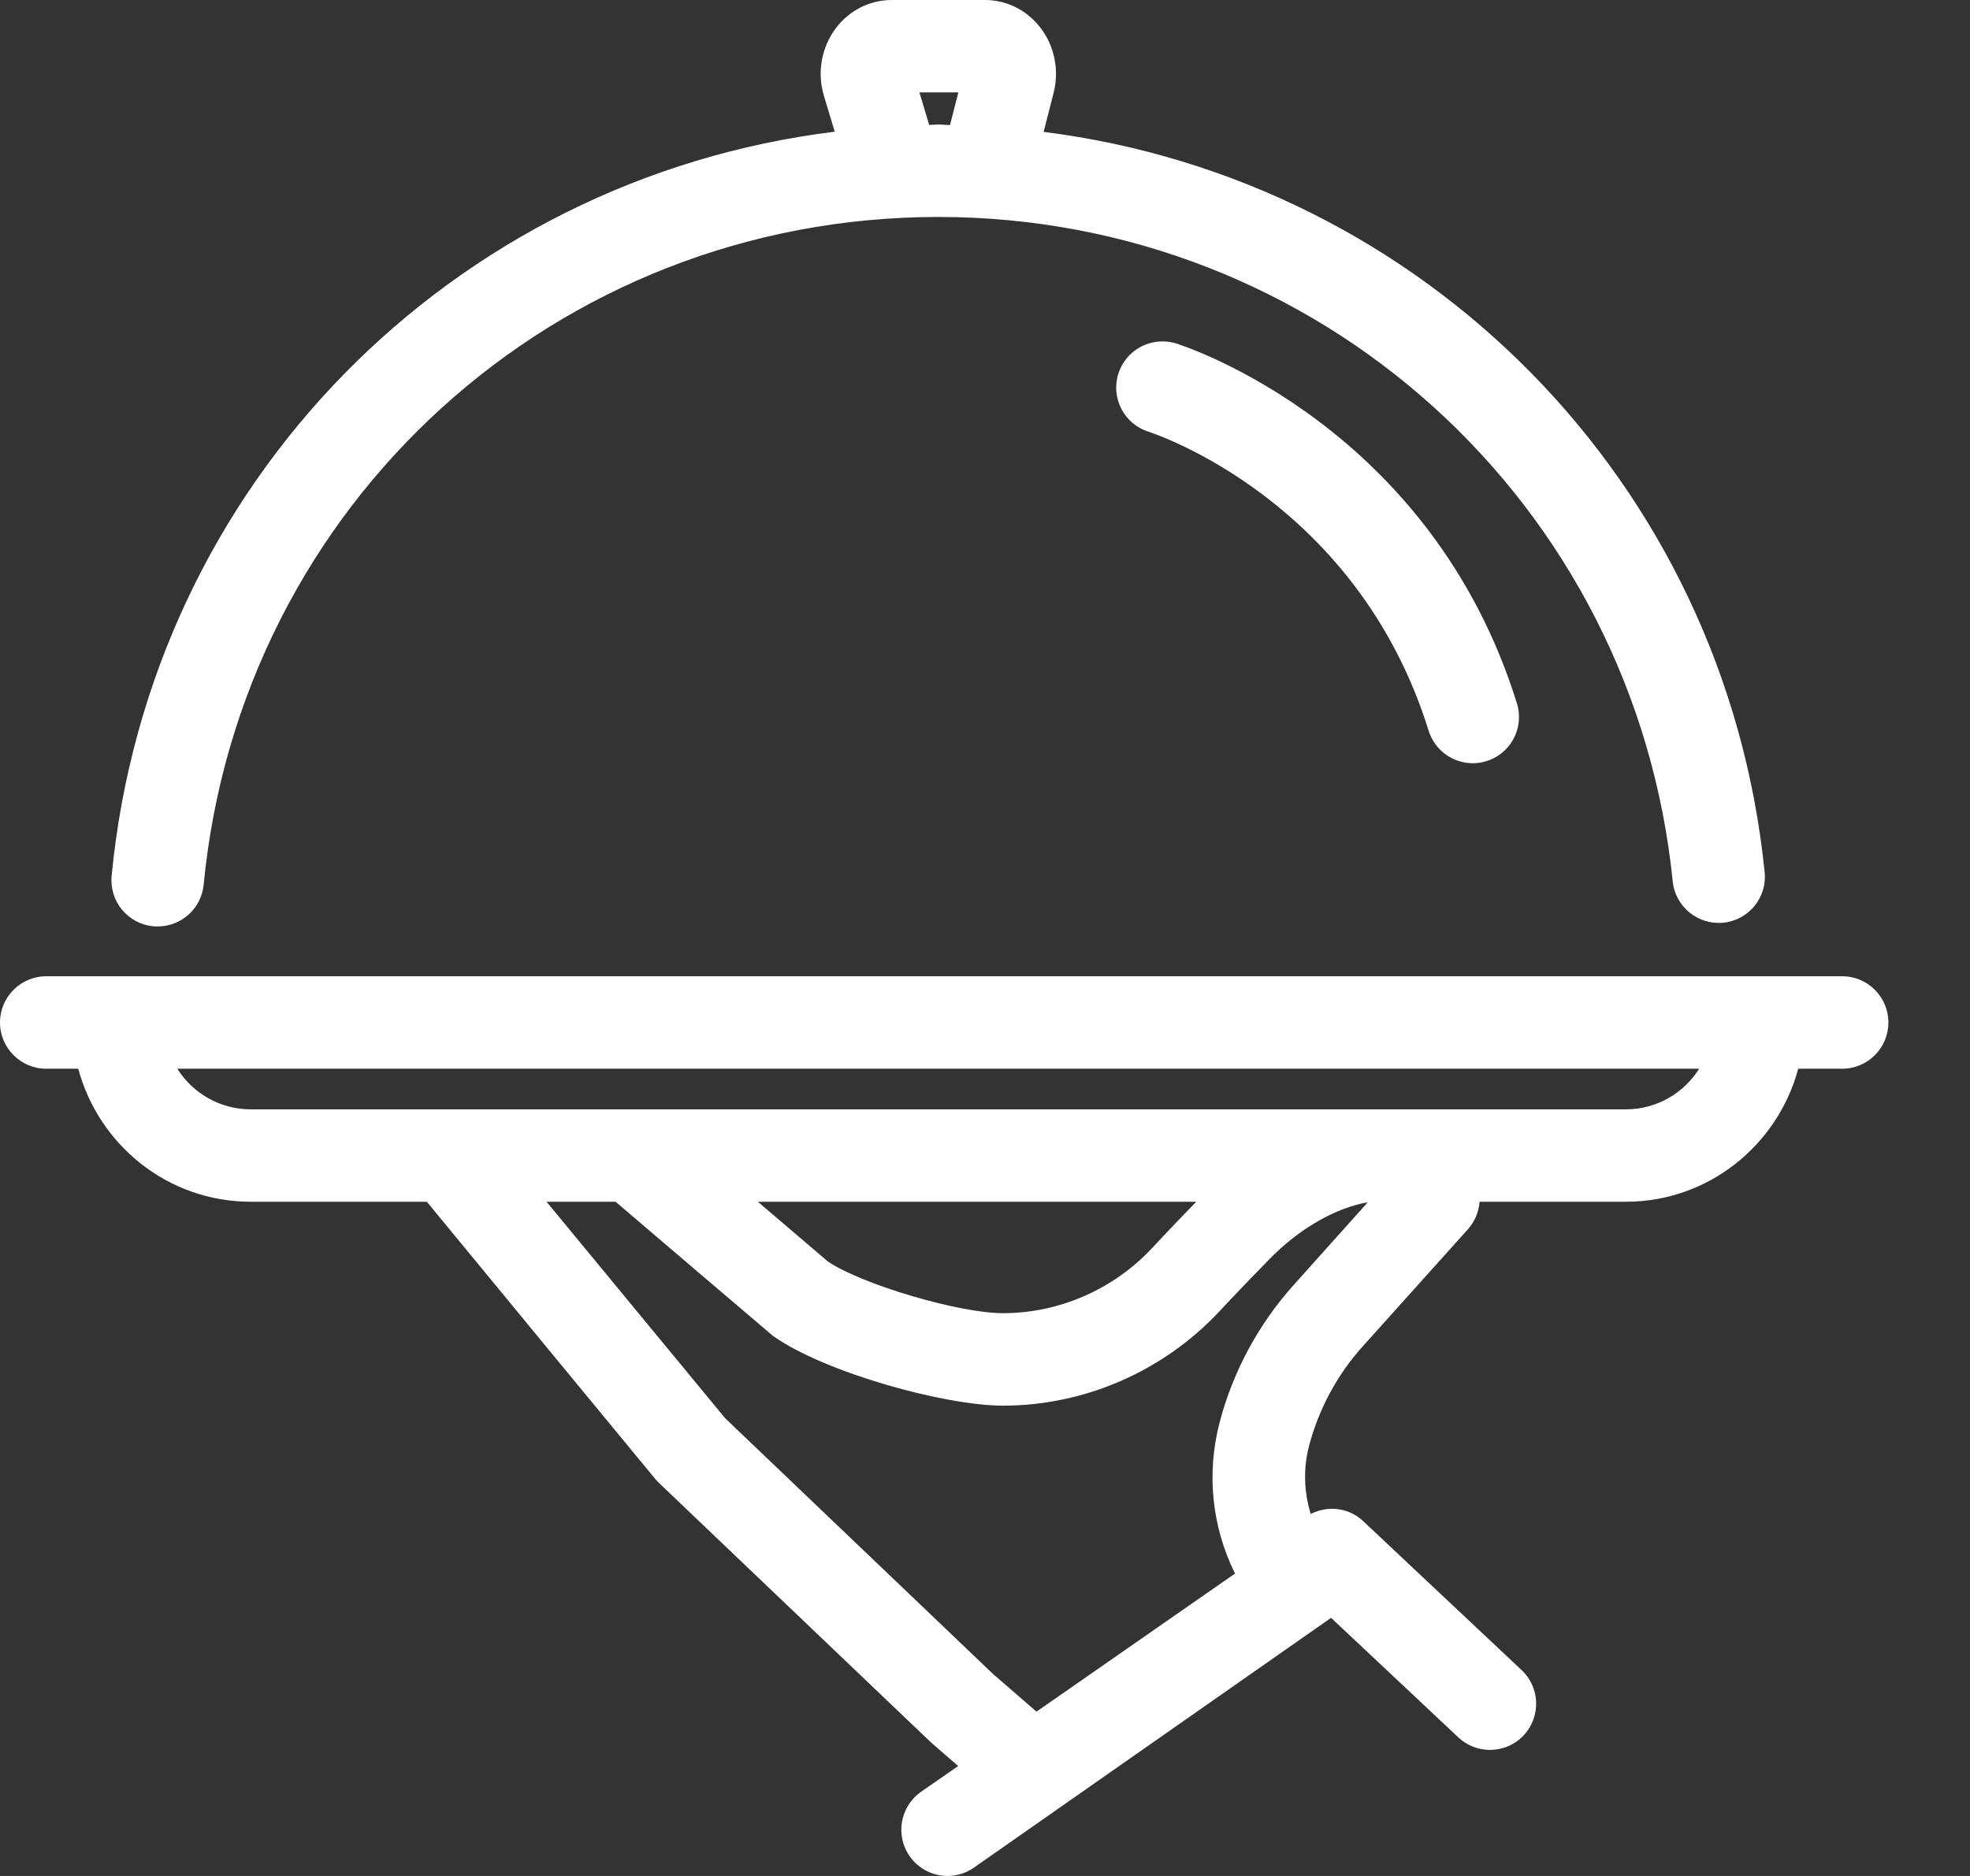
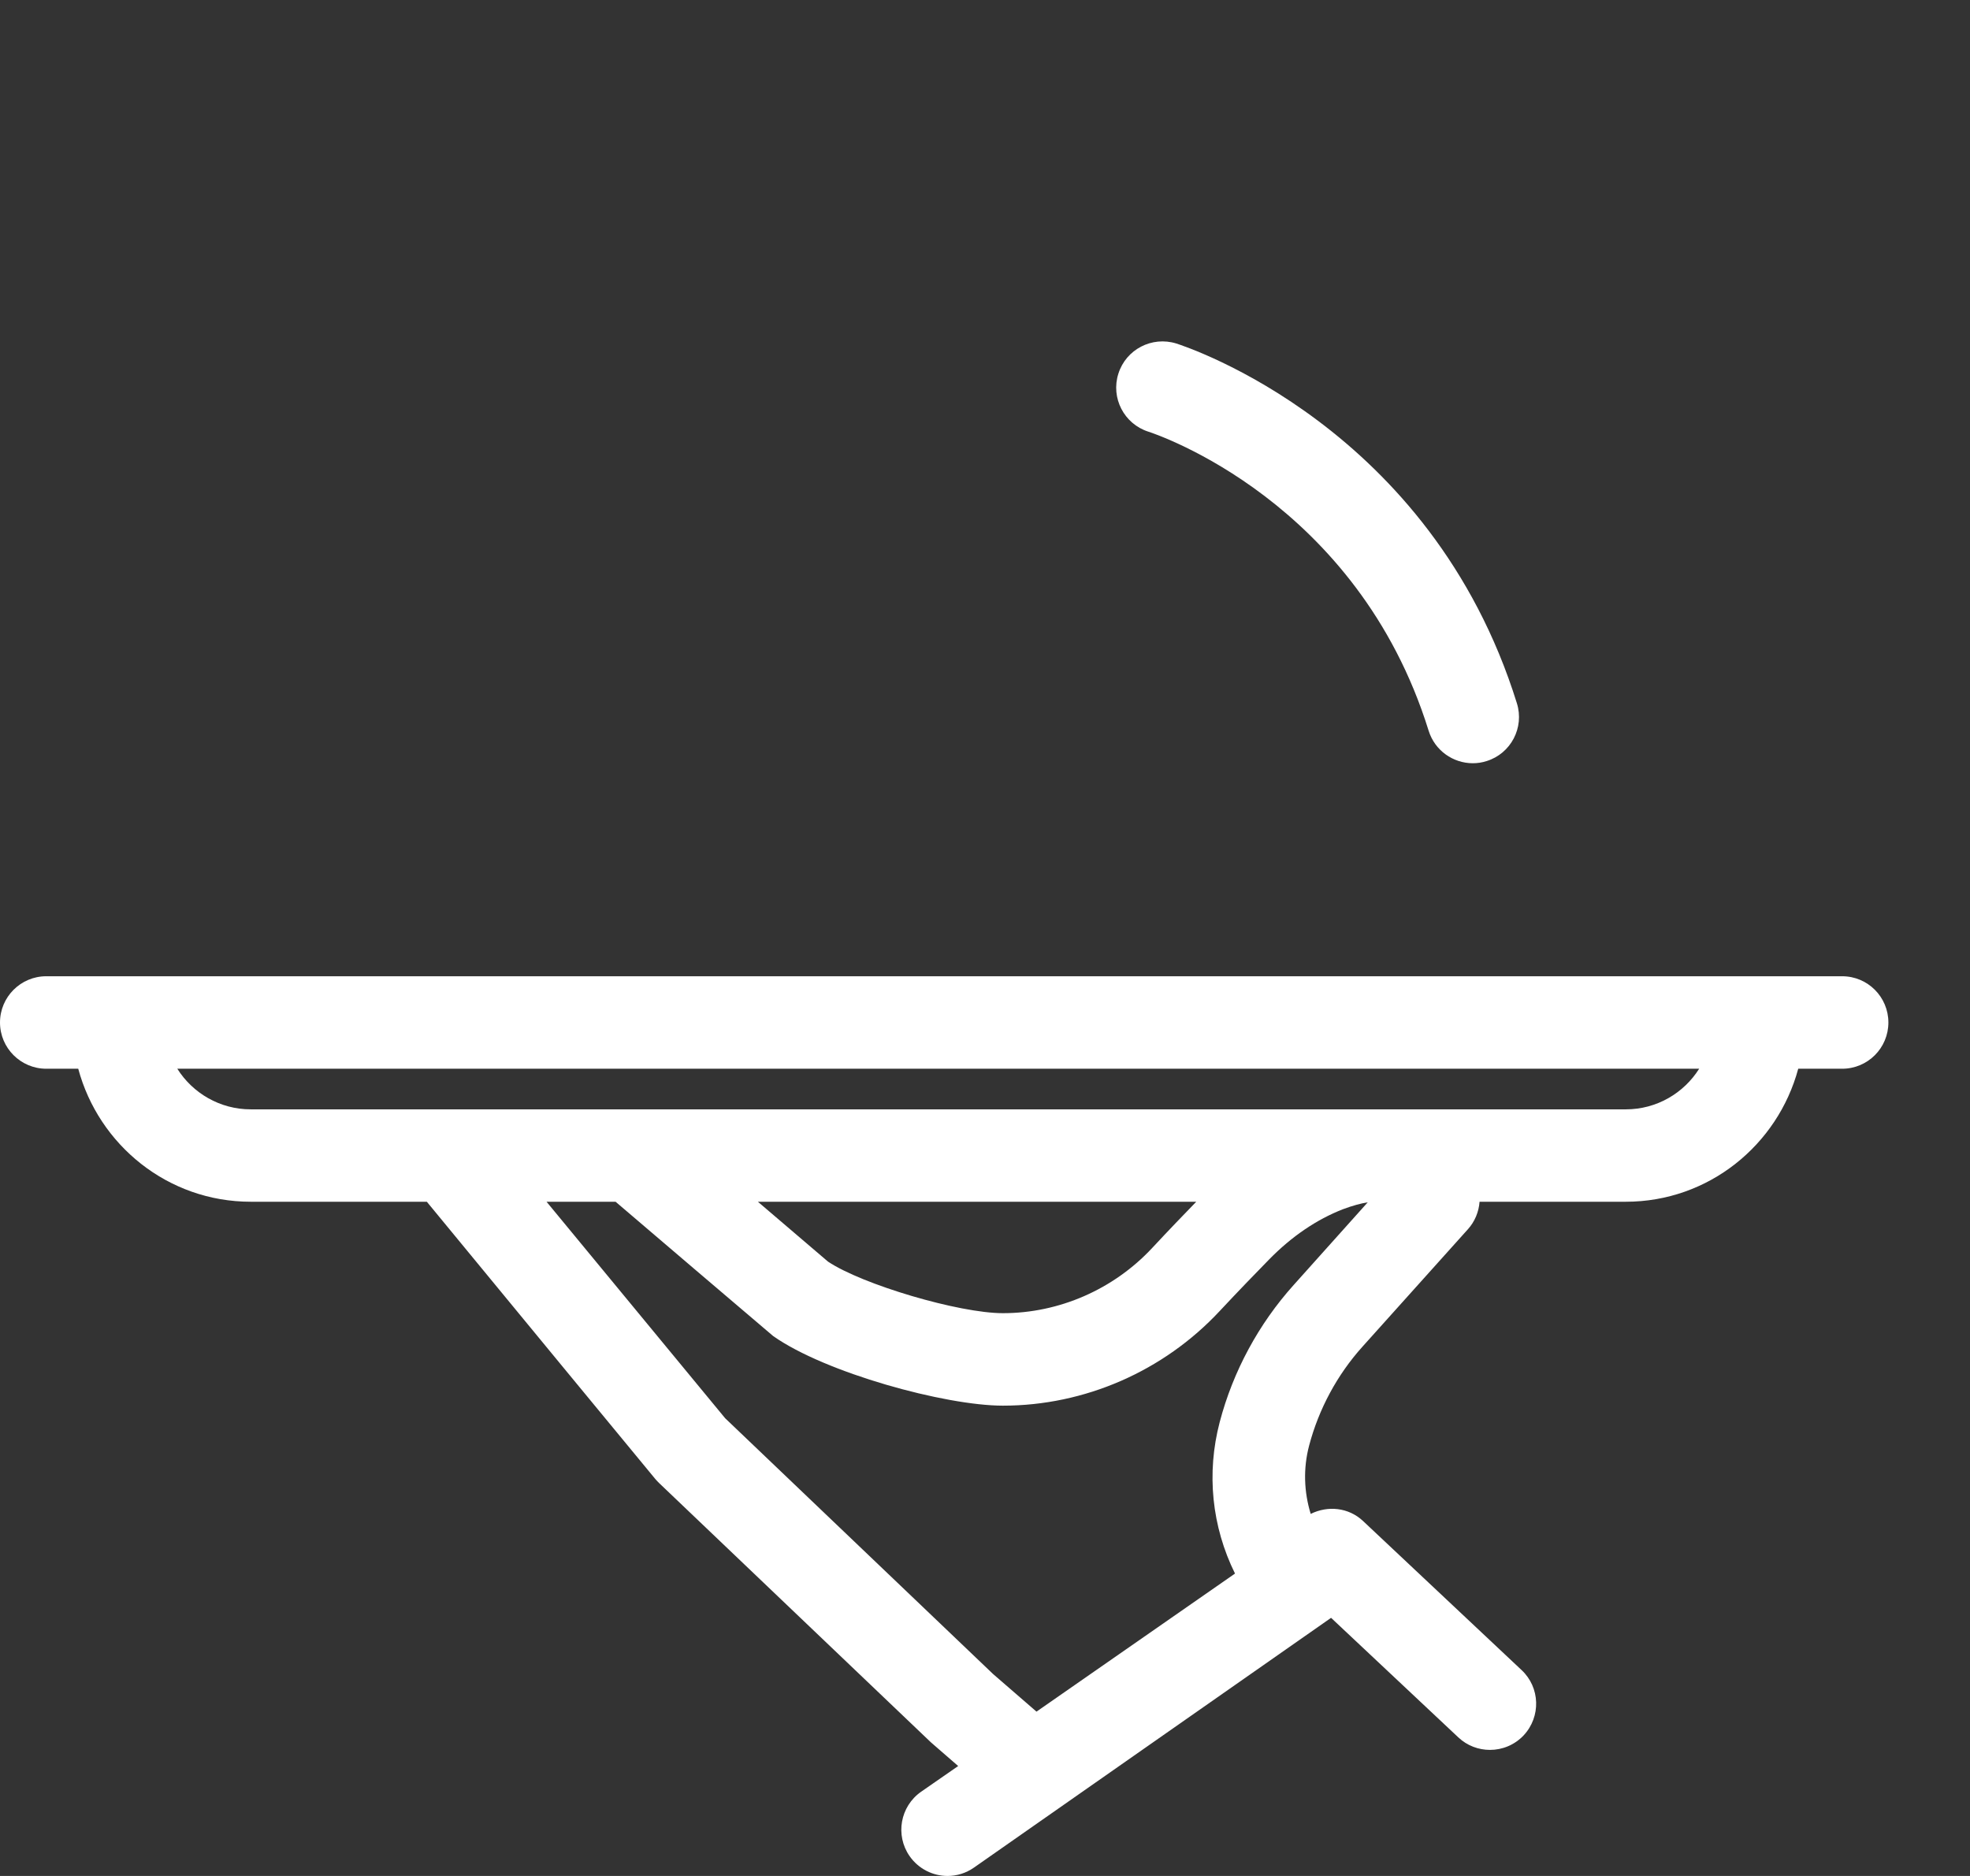
<svg xmlns="http://www.w3.org/2000/svg" width="21" height="20" viewBox="0 0 21 20" fill="none">
  <rect x="0" y="0" width="21" height="20" fill="#333333" stroke="none" />
-   <path d="M18.371 9.837C18.642 9.809 18.839 9.568 18.811 9.298C18.39 5.133 15.17 1.916 11.125 1.406L11.232 0.988C11.293 0.746 11.24 0.486 11.088 0.292C10.944 0.106 10.73 0 10.499 0H9.507C9.269 0 9.05 0.112 8.906 0.306C8.755 0.51 8.709 0.777 8.783 1.022L8.898 1.404C4.826 1.906 1.595 5.145 1.19 9.337C1.164 9.608 1.362 9.849 1.633 9.875C1.649 9.877 1.665 9.877 1.681 9.877C1.932 9.877 2.146 9.687 2.171 9.432C2.563 5.373 5.93 2.313 10.002 2.313C14.056 2.313 17.421 5.358 17.831 9.396C17.858 9.667 18.101 9.864 18.371 9.837ZM9.801 0.985H10.216L10.127 1.333C10.085 1.333 10.044 1.327 10.002 1.327C9.969 1.327 9.938 1.331 9.905 1.332L9.801 0.985Z" fill="white" />
  <path d="M19.637 10.408H18.749H1.254H0.493C0.221 10.408 0 10.629 0 10.901C0 11.173 0.221 11.394 0.493 11.394H0.834C1.053 12.208 1.79 12.812 2.673 12.812H4.55C5.163 13.559 6.988 15.771 6.988 15.771C7.001 15.785 7.014 15.8 7.028 15.813L9.923 18.575L10.214 18.828L9.819 19.102C9.596 19.258 9.541 19.565 9.696 19.788C9.792 19.926 9.946 20 10.101 20C10.198 20 10.296 19.971 10.382 19.911L14.189 17.248L15.545 18.522C15.64 18.612 15.762 18.656 15.883 18.656C16.014 18.656 16.145 18.604 16.242 18.501C16.428 18.302 16.418 17.99 16.22 17.805L14.529 16.215C14.374 16.07 14.153 16.05 13.972 16.14C13.9 15.905 13.891 15.655 13.955 15.412C14.058 15.022 14.254 14.657 14.523 14.358L15.648 13.105C15.721 13.024 15.764 12.92 15.772 12.812H17.331C18.213 12.812 18.95 12.208 19.169 11.394H19.637C19.91 11.394 20.13 11.173 20.13 10.901C20.13 10.629 19.91 10.408 19.637 10.408ZM13.79 13.7C13.417 14.115 13.144 14.62 13.002 15.161C12.859 15.706 12.917 16.274 13.165 16.776L11.049 18.248L10.586 17.847L7.73 15.12C7.579 14.938 6.549 13.689 5.826 12.812H6.562C6.562 12.812 8.229 14.235 8.242 14.244C8.798 14.636 10.075 14.986 10.691 14.986C11.563 14.986 12.405 14.618 13.002 13.977C13.202 13.763 13.386 13.573 13.529 13.427C13.771 13.18 14.036 13.001 14.315 12.892C14.422 12.852 14.51 12.829 14.58 12.818L13.79 13.7ZM12.282 13.305C11.87 13.747 11.29 14 10.691 14C10.222 14 9.192 13.695 8.826 13.45L8.079 12.812H12.752C12.617 12.951 12.458 13.116 12.282 13.305ZM17.331 11.827H14.677C14.669 11.827 14.662 11.827 14.654 11.827H2.673C2.344 11.827 2.054 11.654 1.89 11.394H18.113C17.949 11.654 17.66 11.827 17.331 11.827Z" fill="white" />
  <path d="M15.847 8.114C16.106 8.034 16.251 7.757 16.17 7.498C15.252 4.548 12.649 3.698 12.539 3.662C12.28 3.582 12.004 3.724 11.922 3.983C11.839 4.242 11.982 4.519 12.241 4.602C12.331 4.631 14.469 5.347 15.229 7.79C15.295 8.002 15.49 8.137 15.7 8.137C15.749 8.137 15.798 8.13 15.847 8.114Z" fill="white" />
</svg>